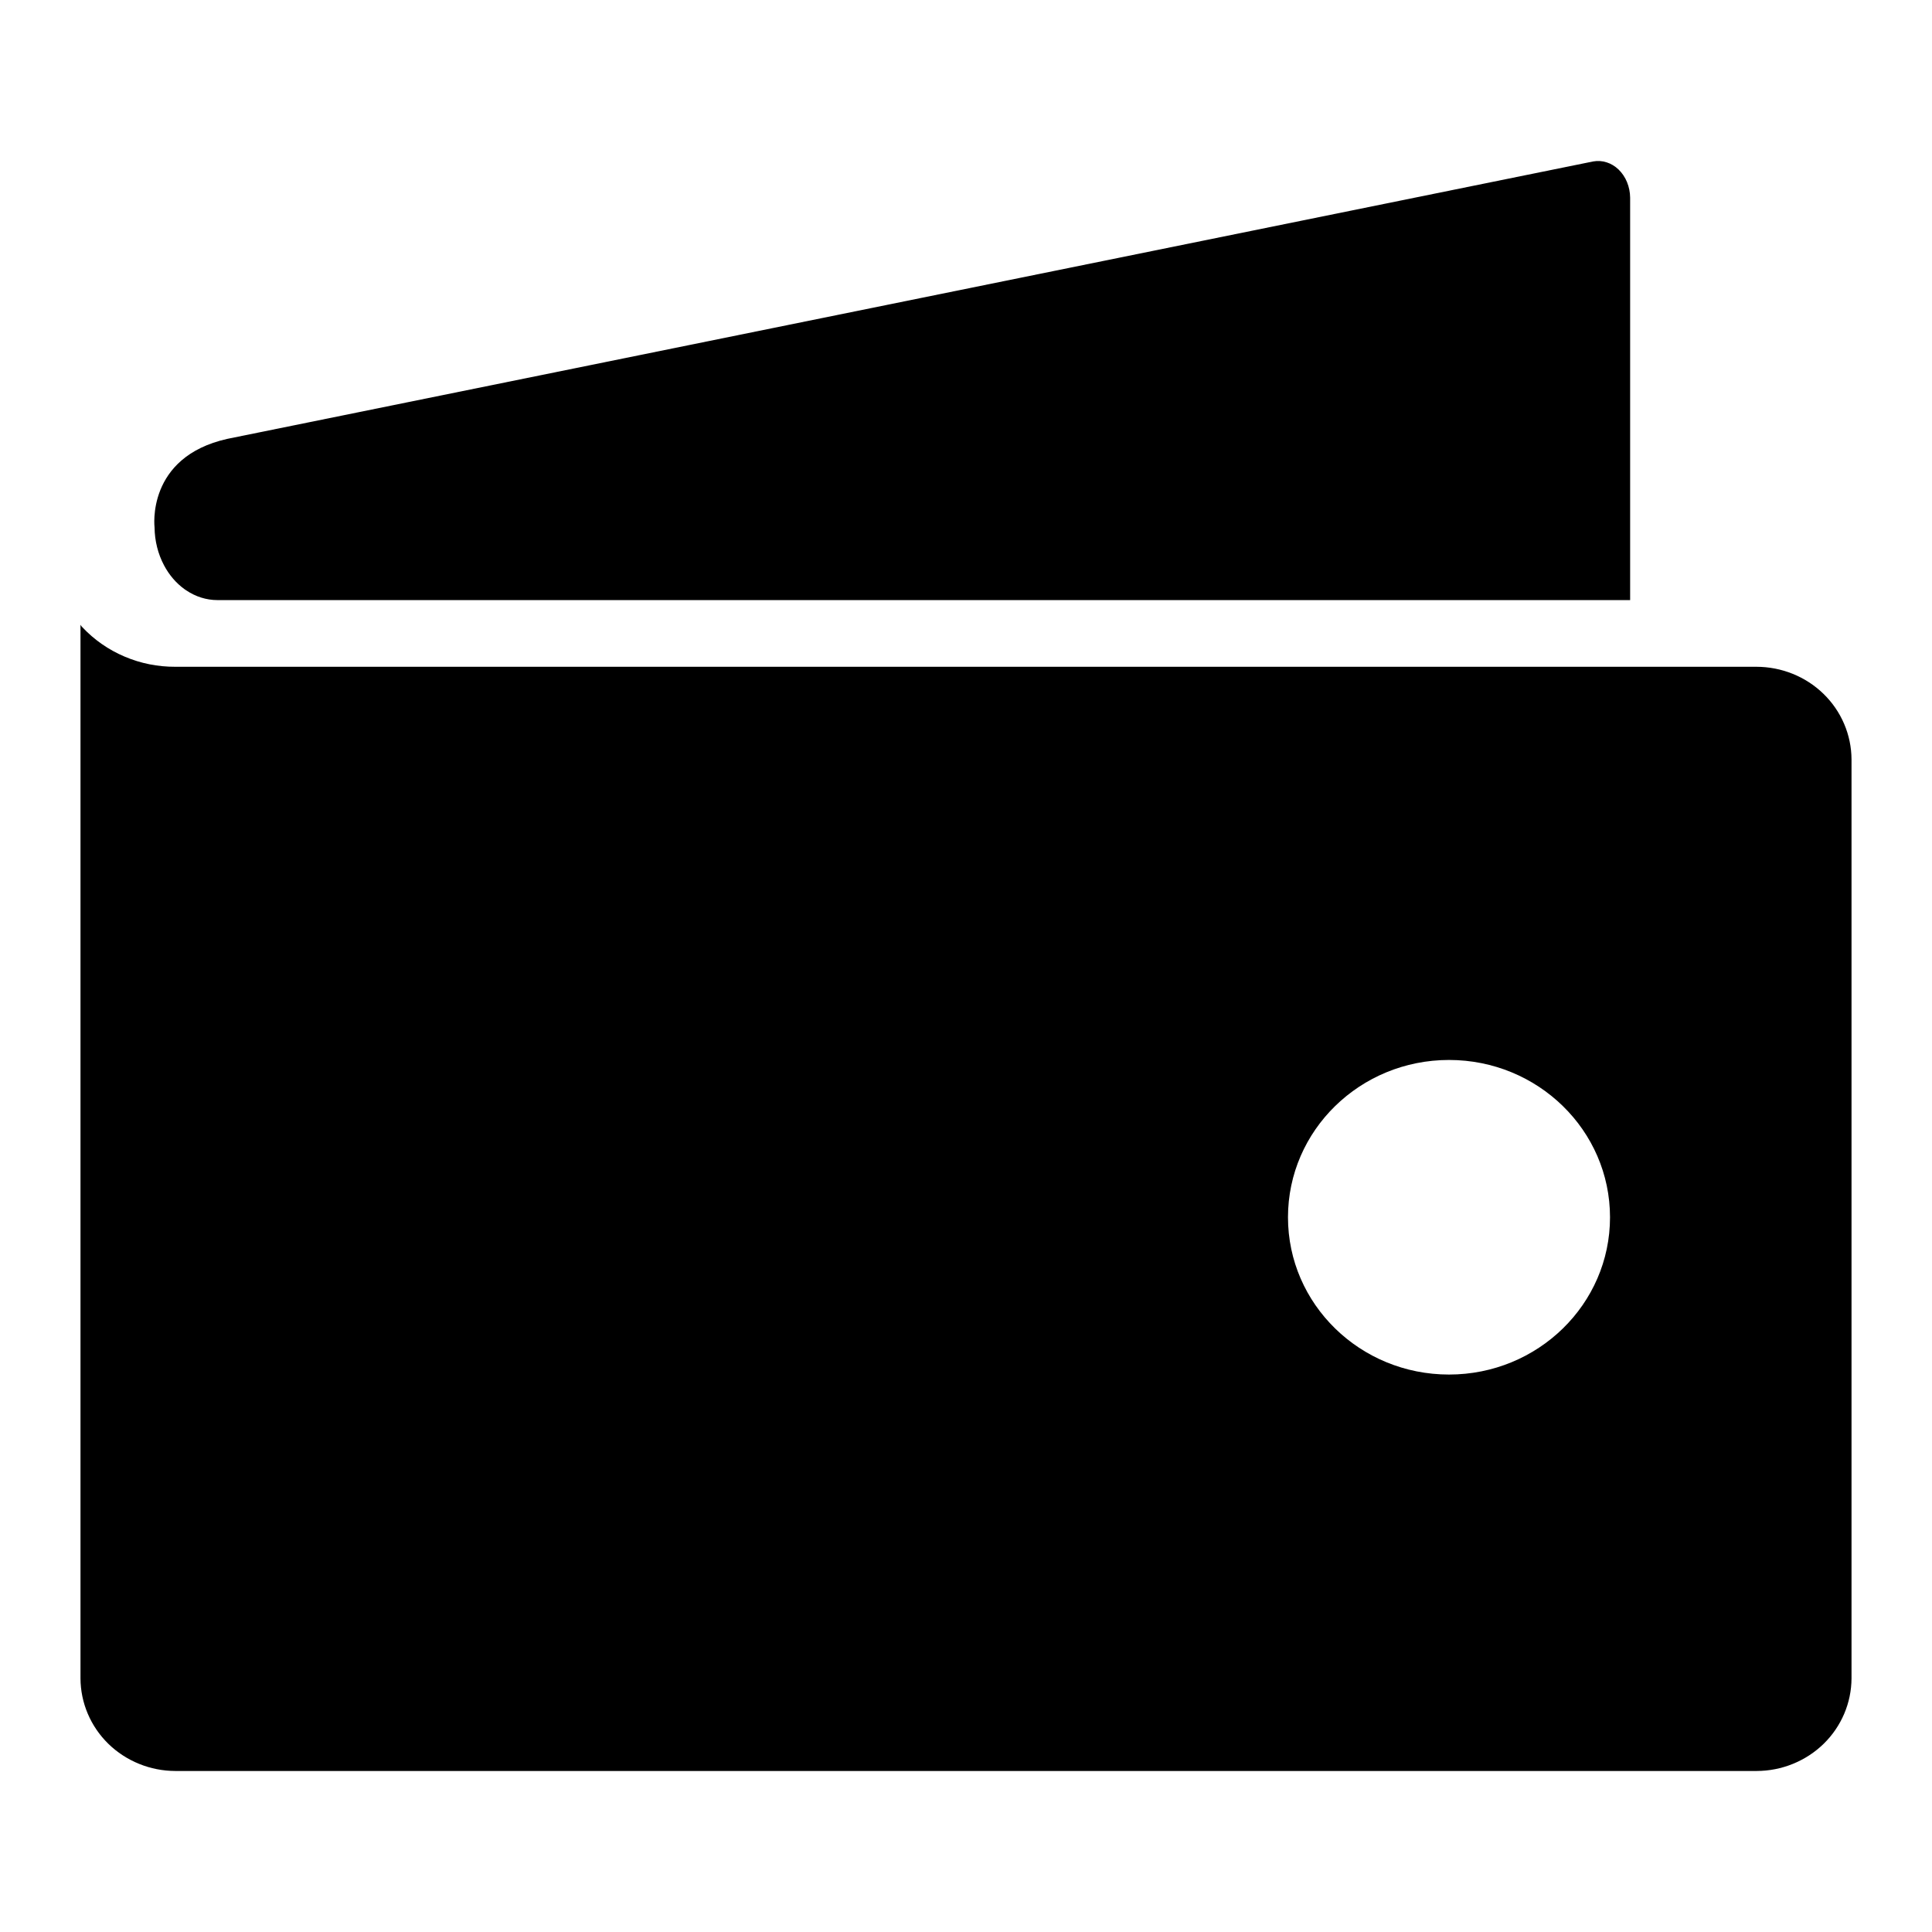
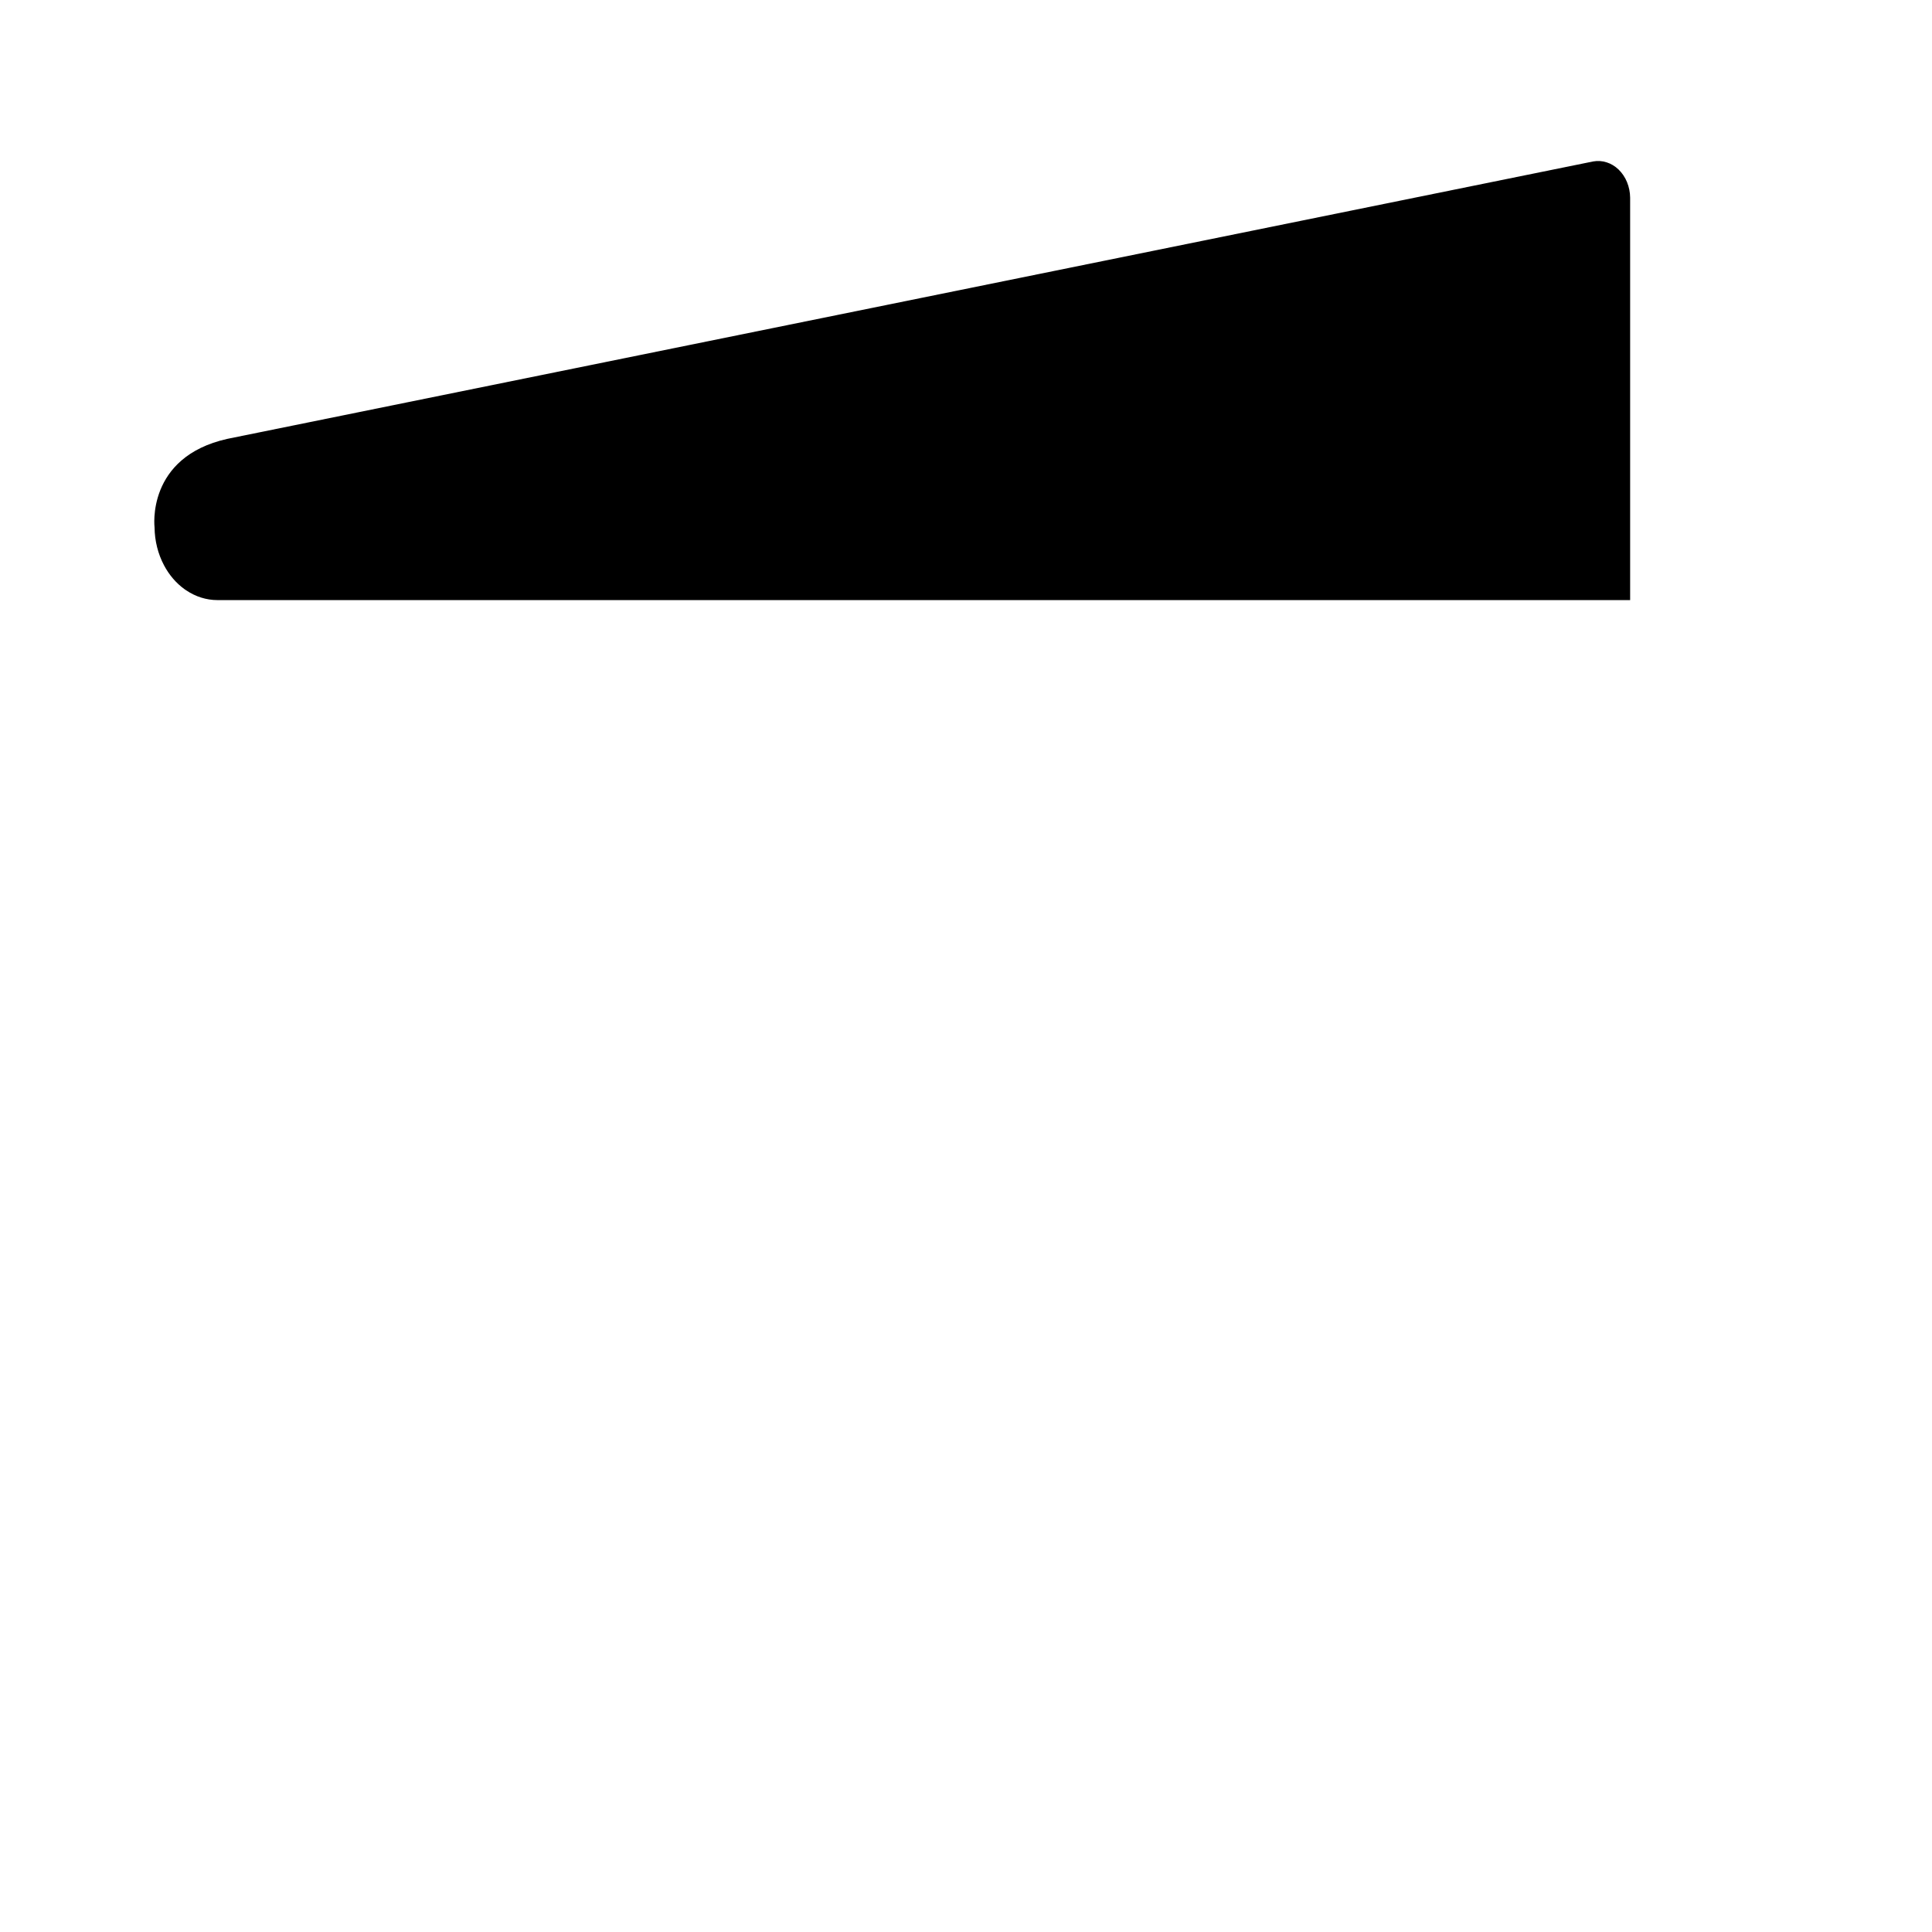
<svg xmlns="http://www.w3.org/2000/svg" width="41" height="41" viewBox="0 0 41 41" fill="none">
-   <path d="M3.722 14.15H37.271C37.806 14.15 38.319 14.356 38.698 14.725C39.077 15.094 39.29 15.595 39.292 16.117V35.616C39.29 36.138 39.078 36.637 38.701 37.006C38.323 37.374 37.812 37.582 37.278 37.583H3.722C3.188 37.582 2.677 37.374 2.299 37.006C1.922 36.637 1.71 36.138 1.708 35.616V13.258C1.718 13.278 1.731 13.296 1.748 13.311C1.999 13.578 2.304 13.79 2.644 13.934C2.984 14.079 3.351 14.152 3.722 14.15ZM30.75 29.17C32.637 29.17 34.167 27.676 34.167 25.833C34.167 23.989 32.637 22.494 30.75 22.494C28.863 22.494 27.333 23.989 27.333 25.833C27.333 27.676 28.863 29.17 30.75 29.17Z" fill="black" />
  <path d="M3.481 11.997C3.59 12.203 3.739 12.376 3.915 12.503L3.949 12.526C4.151 12.663 4.381 12.735 4.615 12.735H34.594V4.195C34.593 4.081 34.57 3.968 34.528 3.865C34.486 3.762 34.424 3.671 34.349 3.598C34.274 3.526 34.188 3.474 34.095 3.445C34.002 3.415 33.905 3.409 33.81 3.426L4.826 9.313C3.094 9.699 3.28 11.194 3.28 11.194C3.283 11.478 3.353 11.756 3.481 11.997V11.997Z" fill="black" />
</svg>